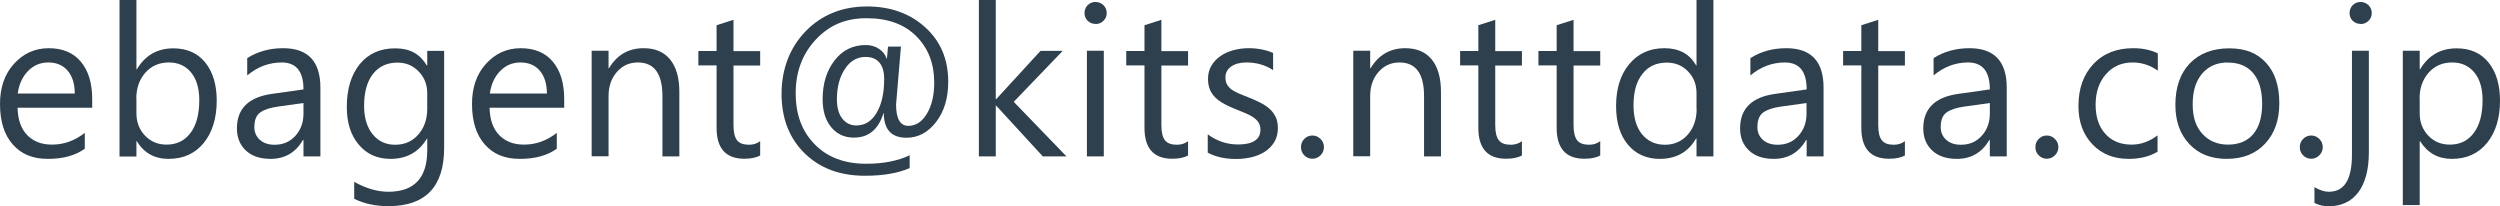
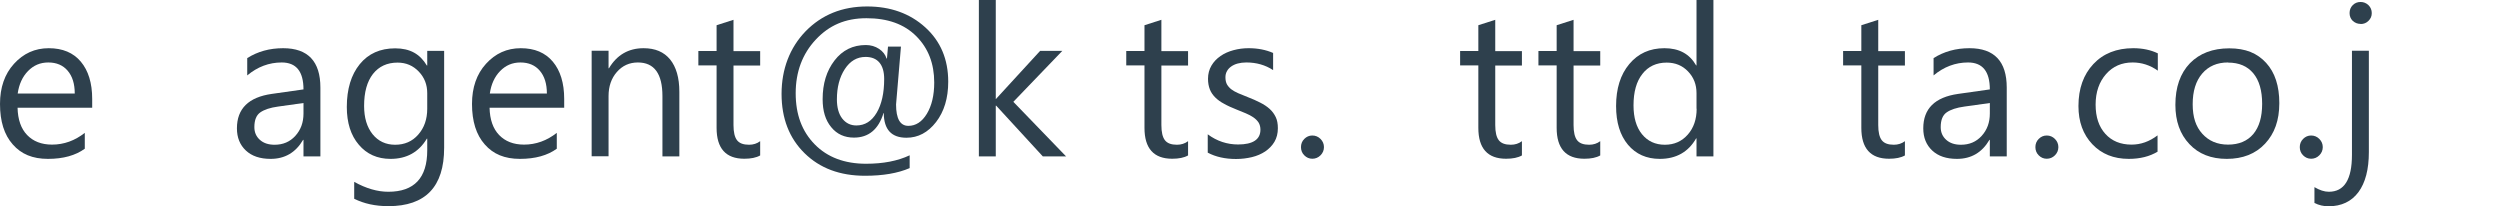
<svg xmlns="http://www.w3.org/2000/svg" id="_レイヤー_2" data-name="レイヤー 2" viewBox="0 0 189.3 15.61">
  <defs>
    <style>
      .cls-1 {
        fill: #2e404d;
      }
    </style>
  </defs>
  <g id="_レイヤー_1-2" data-name="レイヤー 1">
    <g>
      <path class="cls-1" d="M6.98,8.16H1.33c.02.89.26,1.58.72,2.06.46.48,1.09.73,1.89.73.9,0,1.73-.3,2.48-.89v1.2c-.7.51-1.63.77-2.79.77s-2.02-.36-2.66-1.09c-.65-.73-.97-1.75-.97-3.07,0-1.24.35-2.26,1.06-3.04.71-.78,1.58-1.18,2.63-1.18s1.86.34,2.43,1.02c.57.68.86,1.62.86,2.82v.67ZM5.66,7.08c0-.74-.18-1.31-.54-1.73-.35-.41-.84-.62-1.46-.62s-1.12.22-1.54.65c-.42.43-.68,1-.78,1.7h4.32Z" />
-       <path class="cls-1" d="M10.36,10.69h-.03v1.16h-1.28V0h1.28v5.25h.03c.63-1.06,1.55-1.59,2.77-1.59,1.03,0,1.83.36,2.41,1.07.58.72.87,1.68.87,2.88,0,1.34-.33,2.41-.98,3.21-.65.8-1.54,1.21-2.67,1.21-1.06,0-1.86-.45-2.4-1.34ZM10.33,7.46v1.12c0,.66.21,1.22.64,1.68s.98.69,1.64.69c.78,0,1.38-.3,1.82-.89.44-.59.66-1.42.66-2.48,0-.89-.21-1.59-.62-2.09-.41-.5-.97-.76-1.67-.76-.75,0-1.34.26-1.8.78-.45.52-.68,1.17-.68,1.95Z" />
      <path class="cls-1" d="M24.26,11.84h-1.28v-1.25h-.03c-.56.96-1.38,1.44-2.46,1.44-.8,0-1.42-.21-1.87-.63-.45-.42-.68-.98-.68-1.68,0-1.49.88-2.36,2.64-2.61l2.4-.34c0-1.36-.55-2.04-1.65-2.04-.96,0-1.83.33-2.61.98v-1.31c.79-.5,1.69-.75,2.72-.75,1.88,0,2.82,1,2.82,2.98v5.2ZM22.98,7.8l-1.93.27c-.59.08-1.04.23-1.34.44-.3.21-.45.58-.45,1.12,0,.39.14.71.42.96.28.25.65.37,1.11.37.64,0,1.16-.22,1.57-.67s.62-1.01.62-1.69v-.8Z" />
      <path class="cls-1" d="M33.63,11.2c0,2.94-1.41,4.41-4.22,4.41-.99,0-1.85-.19-2.59-.56v-1.28c.9.5,1.76.75,2.58.75,1.97,0,2.95-1.05,2.95-3.14v-.88h-.03c-.61,1.02-1.53,1.53-2.75,1.53-1,0-1.8-.36-2.4-1.07-.61-.71-.91-1.67-.91-2.86,0-1.36.33-2.44.98-3.24.65-.8,1.55-1.2,2.68-1.2s1.88.43,2.4,1.3h.03v-1.11h1.28v7.36ZM32.35,8.23v-1.18c0-.64-.21-1.18-.64-1.63s-.96-.68-1.61-.68c-.79,0-1.41.29-1.86.86-.45.58-.67,1.38-.67,2.42,0,.89.21,1.6.64,2.14.43.53,1,.8,1.71.8s1.3-.25,1.75-.77c.45-.51.68-1.16.68-1.96Z" />
      <path class="cls-1" d="M42.72,8.16h-5.65c.02.89.26,1.58.72,2.06.46.48,1.09.73,1.89.73.9,0,1.73-.3,2.48-.89v1.2c-.7.51-1.63.77-2.79.77s-2.02-.36-2.66-1.09c-.65-.73-.97-1.75-.97-3.07,0-1.24.35-2.26,1.06-3.04.71-.78,1.58-1.18,2.63-1.18s1.86.34,2.43,1.02c.57.68.86,1.62.86,2.82v.67ZM41.41,7.08c0-.74-.18-1.31-.54-1.73-.35-.41-.84-.62-1.46-.62s-1.12.22-1.54.65c-.42.43-.68,1-.78,1.7h4.32Z" />
      <path class="cls-1" d="M51.44,11.84h-1.28v-4.56c0-1.7-.62-2.55-1.86-2.55-.64,0-1.17.24-1.59.72-.42.48-.63,1.09-.63,1.82v4.56h-1.28V3.84h1.28v1.33h.03c.6-1.01,1.48-1.52,2.62-1.52.88,0,1.54.28,2.01.85.46.57.7,1.38.7,2.45v4.89Z" />
      <path class="cls-1" d="M57.56,11.77c-.3.17-.7.25-1.2.25-1.4,0-2.1-.78-2.1-2.34v-4.73h-1.38v-1.09h1.38v-1.95l1.28-.41v2.37h2.02v1.09h-2.02v4.51c0,.54.09.92.27,1.15.18.23.48.34.91.34.32,0,.6-.09.84-.27v1.09Z" />
      <path class="cls-1" d="M66.94,8.56h-.04c-.38,1.24-1.13,1.86-2.24,1.86-.71,0-1.29-.26-1.72-.79-.44-.53-.65-1.23-.65-2.12,0-1.18.3-2.15.9-2.93.6-.78,1.39-1.17,2.37-1.17.38,0,.71.1,1,.29.29.19.48.44.57.73h.03c.01-.15.04-.45.08-.9h.98c-.25,2.87-.37,4.33-.37,4.38,0,1.08.31,1.62.93,1.62.56,0,1.03-.3,1.4-.91.37-.61.56-1.4.56-2.37,0-1.43-.45-2.6-1.36-3.51s-2.16-1.36-3.77-1.36-2.83.54-3.84,1.62c-1.01,1.08-1.52,2.44-1.52,4.06s.48,2.89,1.44,3.87,2.26,1.47,3.89,1.47c1.29,0,2.39-.21,3.3-.64v.97c-.9.39-2.03.58-3.38.58-1.9,0-3.42-.57-4.58-1.71-1.16-1.14-1.74-2.64-1.74-4.49s.61-3.49,1.82-4.74c1.22-1.25,2.77-1.88,4.66-1.88,1.77,0,3.24.53,4.4,1.58,1.16,1.05,1.74,2.42,1.74,4.12,0,1.24-.31,2.26-.92,3.05-.61.79-1.36,1.19-2.24,1.19-1.14,0-1.71-.62-1.72-1.86ZM65.54,4.31c-.65,0-1.17.31-1.57.92-.4.61-.6,1.38-.6,2.29,0,.61.13,1.1.4,1.45.27.35.63.53,1.07.53.65,0,1.16-.32,1.54-.96.38-.64.57-1.5.57-2.56s-.47-1.67-1.41-1.67Z" />
-       <path class="cls-1" d="M80.76,11.84h-1.8l-3.53-3.84h-.03v3.84h-1.28V0h1.28v7.51h.03l3.36-3.66h1.68l-3.71,3.86,4,4.14Z" />
-       <path class="cls-1" d="M82.95,1.81c-.23,0-.42-.08-.59-.23-.16-.16-.24-.35-.24-.59s.08-.44.24-.6c.16-.16.36-.24.59-.24s.43.08.6.24c.16.16.25.36.25.6s-.08.42-.25.59c-.16.16-.36.24-.6.24ZM83.58,11.84h-1.28V3.84h1.28v8Z" />
+       <path class="cls-1" d="M80.76,11.84h-1.8l-3.53-3.84h-.03v3.84h-1.28V0h1.28v7.51l3.36-3.66h1.68l-3.71,3.86,4,4.14Z" />
      <path class="cls-1" d="M89.96,11.77c-.3.17-.7.25-1.2.25-1.4,0-2.1-.78-2.1-2.34v-4.73h-1.38v-1.09h1.38v-1.95l1.28-.41v2.37h2.02v1.09h-2.02v4.51c0,.54.09.92.27,1.15.18.23.48.34.91.34.32,0,.6-.09.84-.27v1.09Z" />
      <path class="cls-1" d="M91.45,11.55v-1.38c.7.52,1.47.77,2.3.77,1.12,0,1.69-.38,1.69-1.12,0-.21-.05-.39-.14-.54-.1-.15-.23-.28-.39-.39-.16-.11-.36-.22-.58-.31-.22-.09-.46-.19-.71-.29-.35-.14-.67-.28-.93-.43-.27-.14-.49-.3-.67-.48s-.32-.38-.41-.61c-.09-.23-.14-.5-.14-.8,0-.38.09-.71.26-1s.4-.53.69-.73c.29-.2.61-.34.98-.44.37-.1.75-.15,1.14-.15.69,0,1.31.12,1.86.36v1.3c-.59-.39-1.27-.58-2.03-.58-.24,0-.46.03-.65.08-.19.05-.36.13-.5.23-.14.1-.25.22-.32.36-.08.14-.11.29-.11.46,0,.21.04.38.11.52.08.14.19.27.33.38.15.11.32.21.53.3.21.09.45.19.71.29.35.14.67.27.95.42.28.14.52.3.72.48.2.18.35.39.46.62.11.23.16.51.16.84,0,.4-.09.74-.26,1.03-.17.29-.41.53-.7.73-.29.19-.63.34-1.01.43-.38.09-.78.14-1.2.14-.82,0-1.54-.16-2.14-.48Z" />
      <path class="cls-1" d="M99.37,12.02c-.24,0-.44-.09-.61-.26-.17-.17-.25-.38-.25-.62s.08-.45.25-.62c.17-.17.37-.26.61-.26s.45.09.62.26c.17.17.26.38.26.62s-.09.45-.26.62-.38.26-.62.26Z" />
-       <path class="cls-1" d="M109.11,11.84h-1.28v-4.56c0-1.7-.62-2.55-1.86-2.55-.64,0-1.17.24-1.59.72-.42.48-.63,1.09-.63,1.82v4.56h-1.28V3.84h1.28v1.33h.03c.6-1.01,1.48-1.52,2.62-1.52.88,0,1.54.28,2.01.85.46.57.7,1.38.7,2.45v4.89Z" />
      <path class="cls-1" d="M115.24,11.77c-.3.17-.7.25-1.2.25-1.4,0-2.1-.78-2.1-2.34v-4.73h-1.38v-1.09h1.38v-1.95l1.28-.41v2.37h2.02v1.09h-2.02v4.51c0,.54.09.92.27,1.15.18.23.48.34.91.34.32,0,.6-.09.84-.27v1.09Z" />
      <path class="cls-1" d="M121.17,11.77c-.3.17-.7.25-1.2.25-1.4,0-2.1-.78-2.1-2.34v-4.73h-1.38v-1.09h1.38v-1.95l1.28-.41v2.37h2.02v1.09h-2.02v4.51c0,.54.09.92.27,1.15.18.23.48.34.91.34.32,0,.6-.09.84-.27v1.09Z" />
      <path class="cls-1" d="M129.74,11.84h-1.28v-1.36h-.03c-.59,1.03-1.51,1.55-2.75,1.55-1.01,0-1.81-.36-2.41-1.07-.6-.72-.9-1.69-.9-2.93,0-1.32.33-2.38,1-3.18.67-.8,1.55-1.2,2.66-1.2s1.9.43,2.4,1.3h.03V0h1.28v11.84ZM128.46,8.23v-1.18c0-.65-.21-1.19-.64-1.64-.43-.45-.97-.67-1.62-.67-.78,0-1.4.29-1.84.86-.45.57-.67,1.36-.67,2.38,0,.92.21,1.65.64,2.18.43.53,1.01.8,1.73.8s1.29-.26,1.74-.77.67-1.17.67-1.95Z" />
-       <path class="cls-1" d="M138.08,11.84h-1.28v-1.25h-.03c-.56.96-1.38,1.44-2.46,1.44-.8,0-1.42-.21-1.87-.63-.45-.42-.68-.98-.68-1.68,0-1.49.88-2.36,2.64-2.61l2.4-.34c0-1.36-.55-2.04-1.65-2.04-.96,0-1.83.33-2.61.98v-1.31c.79-.5,1.69-.75,2.72-.75,1.88,0,2.82,1,2.82,2.98v5.2ZM136.79,7.8l-1.93.27c-.59.08-1.04.23-1.34.44-.3.21-.45.58-.45,1.12,0,.39.14.71.42.96.28.25.65.37,1.11.37.64,0,1.16-.22,1.57-.67s.62-1.01.62-1.69v-.8Z" />
      <path class="cls-1" d="M144.24,11.77c-.3.17-.7.25-1.2.25-1.4,0-2.1-.78-2.1-2.34v-4.73h-1.38v-1.09h1.38v-1.95l1.28-.41v2.37h2.02v1.09h-2.02v4.51c0,.54.09.92.27,1.15.18.23.48.34.91.34.32,0,.6-.09.84-.27v1.09Z" />
      <path class="cls-1" d="M151.95,11.84h-1.28v-1.25h-.03c-.56.96-1.38,1.44-2.46,1.44-.8,0-1.42-.21-1.87-.63-.45-.42-.68-.98-.68-1.68,0-1.49.88-2.36,2.64-2.61l2.4-.34c0-1.36-.55-2.04-1.65-2.04-.96,0-1.83.33-2.61.98v-1.31c.79-.5,1.69-.75,2.72-.75,1.88,0,2.82,1,2.82,2.98v5.2ZM150.67,7.8l-1.93.27c-.59.08-1.04.23-1.34.44-.3.21-.45.58-.45,1.12,0,.39.14.71.42.96.28.25.65.37,1.11.37.64,0,1.16-.22,1.57-.67s.62-1.01.62-1.69v-.8Z" />
      <path class="cls-1" d="M154.98,12.02c-.24,0-.44-.09-.61-.26-.17-.17-.25-.38-.25-.62s.08-.45.25-.62c.17-.17.37-.26.61-.26s.45.09.62.26c.17.17.26.38.26.62s-.09.45-.26.62-.38.26-.62.26Z" />
      <path class="cls-1" d="M163.38,11.48c-.61.37-1.34.55-2.19.55-1.14,0-2.06-.37-2.76-1.11-.7-.74-1.05-1.7-1.05-2.89,0-1.32.38-2.38,1.13-3.18.75-.8,1.76-1.2,3.02-1.2.7,0,1.32.13,1.86.39v1.31c-.59-.42-1.23-.62-1.91-.62-.82,0-1.49.29-2.01.88s-.79,1.36-.79,2.31.25,1.68.74,2.22c.49.54,1.15.81,1.98.81.7,0,1.35-.23,1.97-.7v1.22Z" />
      <path class="cls-1" d="M168.61,12.03c-1.18,0-2.13-.37-2.83-1.12-.71-.75-1.06-1.74-1.06-2.97,0-1.34.37-2.39,1.1-3.15.73-.75,1.73-1.13,2.98-1.13s2.12.37,2.79,1.1c.67.73,1,1.75,1,3.05s-.36,2.3-1.08,3.07c-.72.77-1.69,1.15-2.9,1.15ZM168.7,4.73c-.82,0-1.47.28-1.95.84-.48.56-.72,1.33-.72,2.32s.24,1.7.73,2.24,1.13.82,1.95.82,1.46-.27,1.91-.8c.45-.54.67-1.3.67-2.29s-.22-1.77-.67-2.31c-.45-.54-1.08-.81-1.91-.81Z" />
      <path class="cls-1" d="M175,12.02c-.24,0-.44-.09-.61-.26-.17-.17-.25-.38-.25-.62s.08-.45.25-.62c.17-.17.37-.26.61-.26s.45.09.62.26c.17.17.26.38.26.62s-.09.45-.26.62-.38.26-.62.26Z" />
      <path class="cls-1" d="M179.37,11.51c0,1.31-.26,2.32-.79,3.04-.53.71-1.29,1.07-2.27,1.07-.36,0-.72-.08-1.06-.25v-1.2c.39.23.75.35,1.09.35,1.17,0,1.75-.93,1.75-2.8V3.84h1.28v7.66ZM178.74,1.81c-.23,0-.42-.08-.59-.23-.16-.16-.24-.35-.24-.59s.08-.44.24-.6c.16-.16.36-.24.59-.24s.43.08.6.24c.16.16.25.36.25.6s-.08.42-.25.59c-.16.16-.36.24-.6.24Z" />
-       <path class="cls-1" d="M183.25,10.69h-.03v4.84h-1.28V3.84h1.28v1.41h.03c.63-1.06,1.55-1.59,2.77-1.59,1.03,0,1.84.36,2.41,1.07.58.72.87,1.68.87,2.88,0,1.34-.33,2.41-.98,3.21-.65.8-1.54,1.21-2.67,1.21-1.04,0-1.84-.45-2.4-1.34ZM183.22,7.46v1.12c0,.66.21,1.22.64,1.68s.98.69,1.64.69c.78,0,1.38-.3,1.82-.89.44-.59.66-1.42.66-2.48,0-.89-.21-1.59-.62-2.09-.41-.5-.97-.76-1.67-.76-.75,0-1.34.26-1.8.78-.45.52-.68,1.17-.68,1.95Z" />
    </g>
  </g>
</svg>